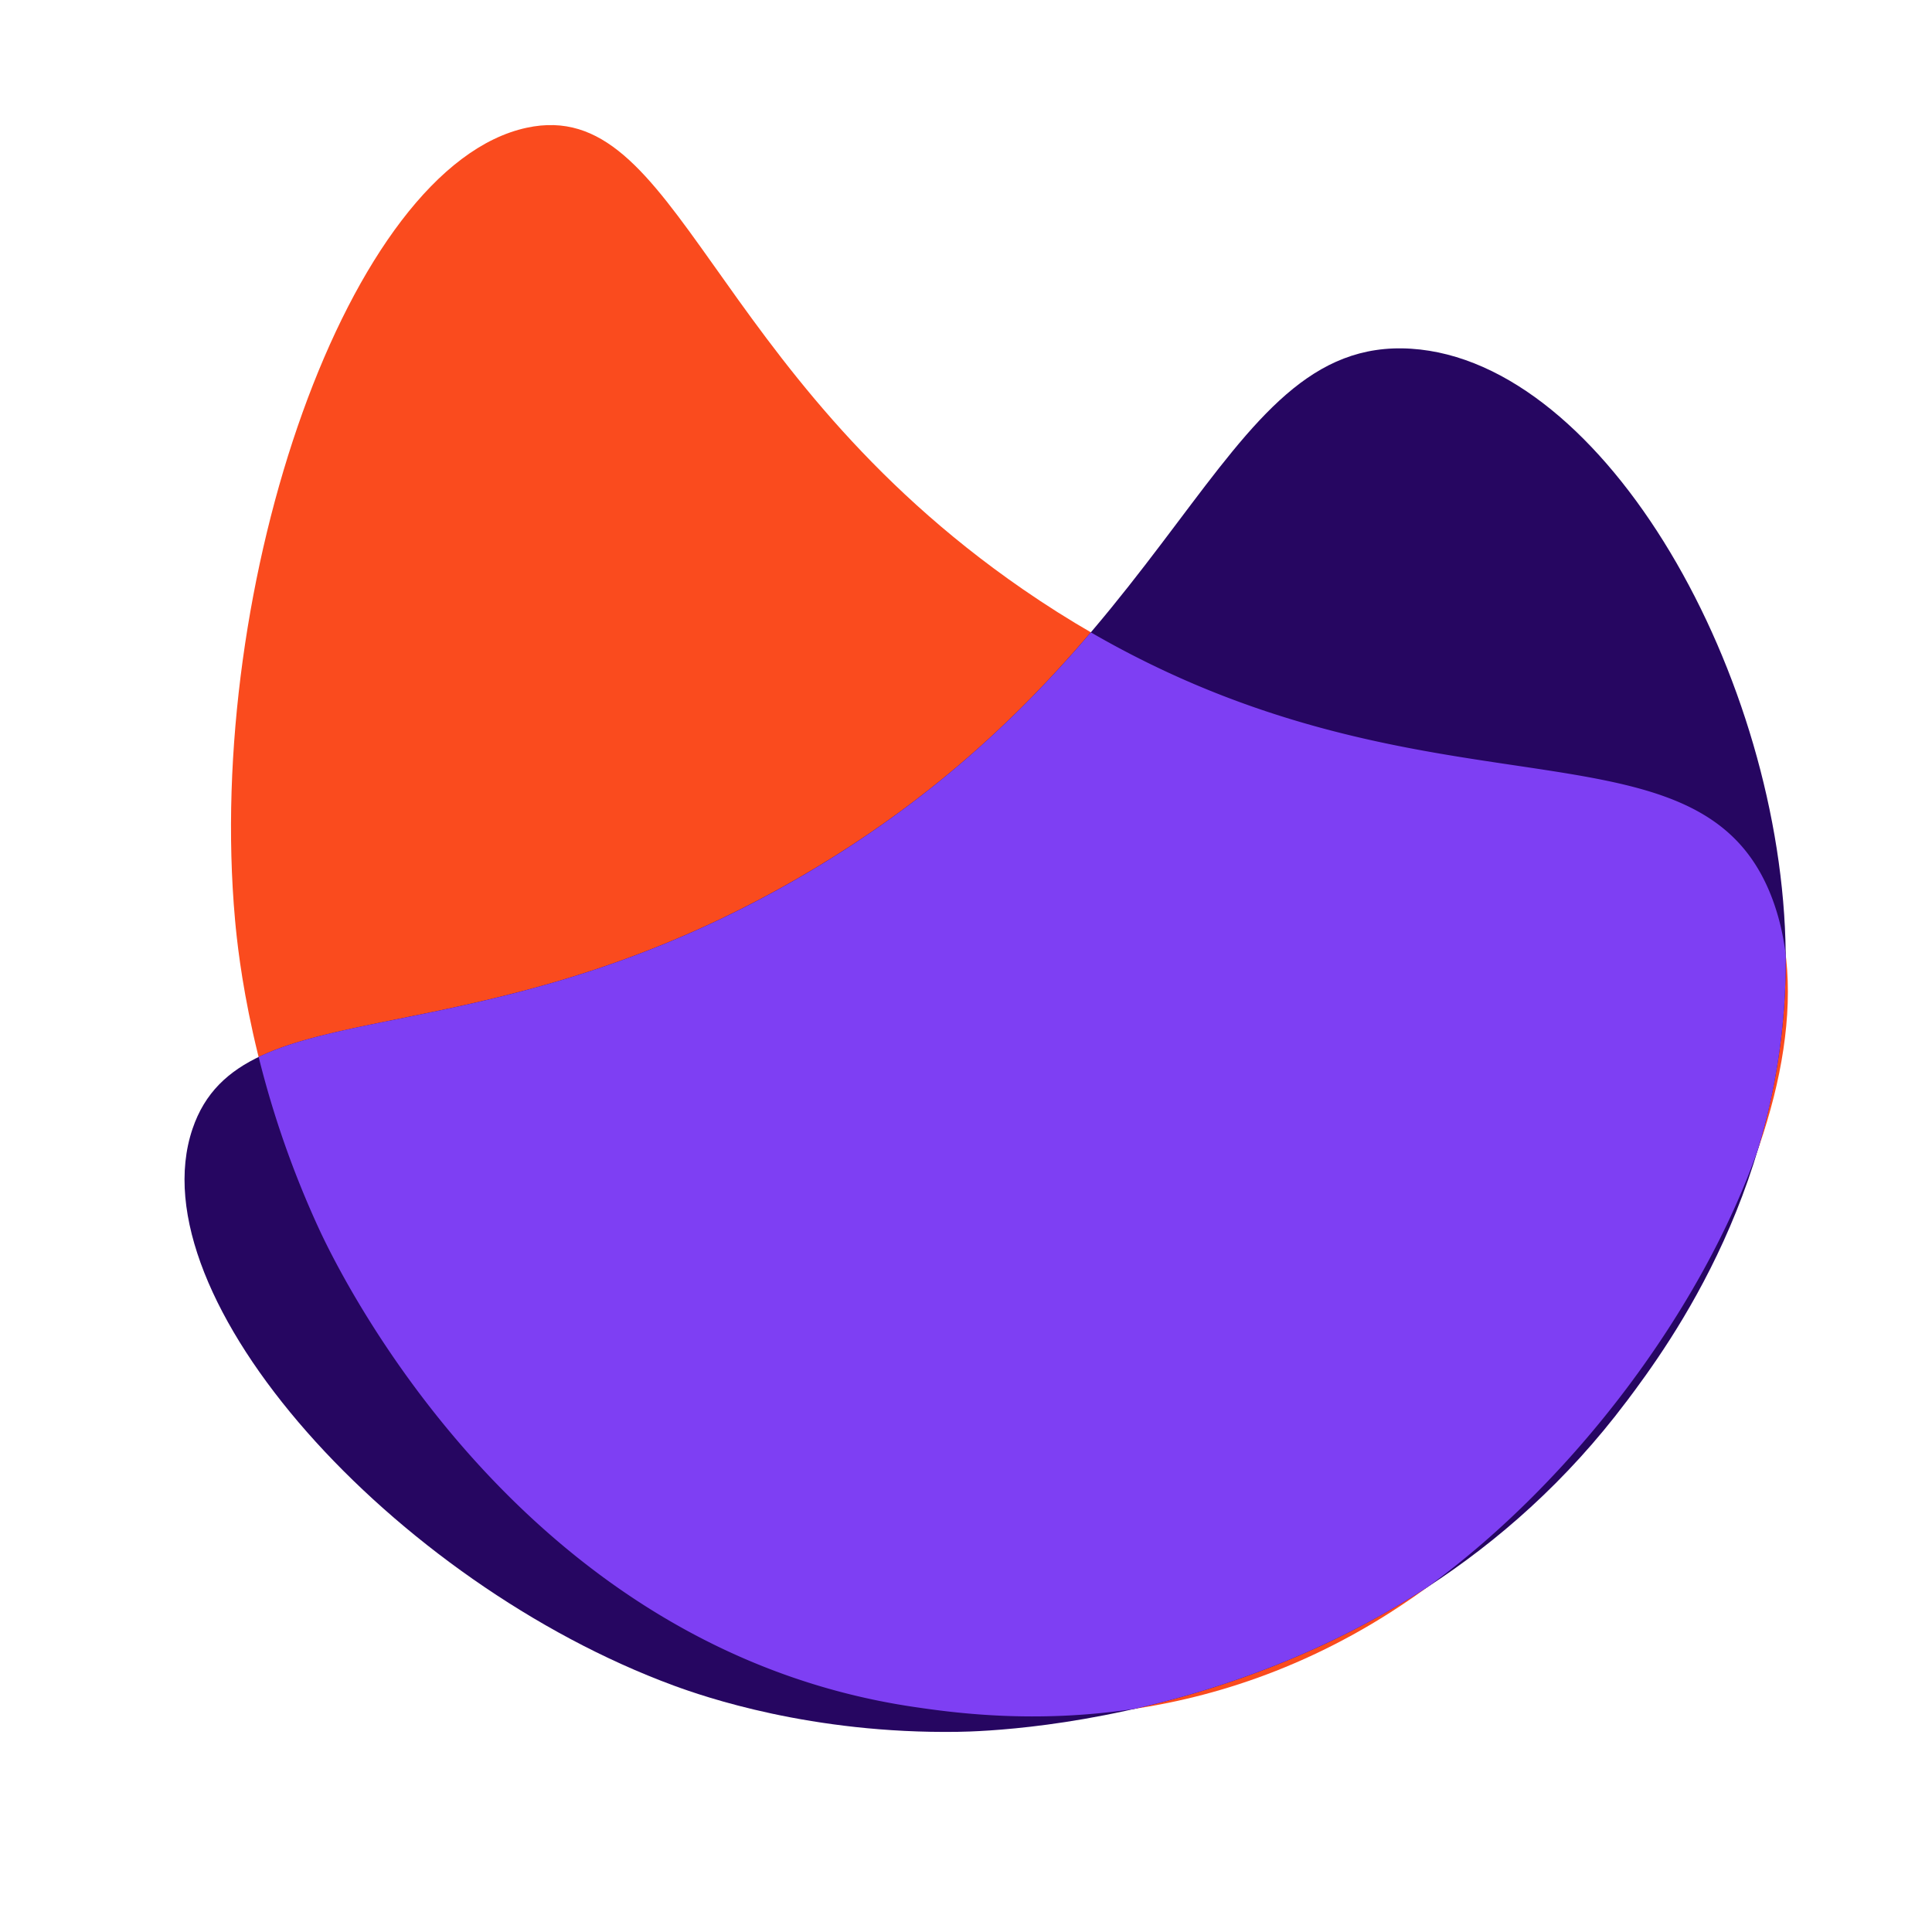
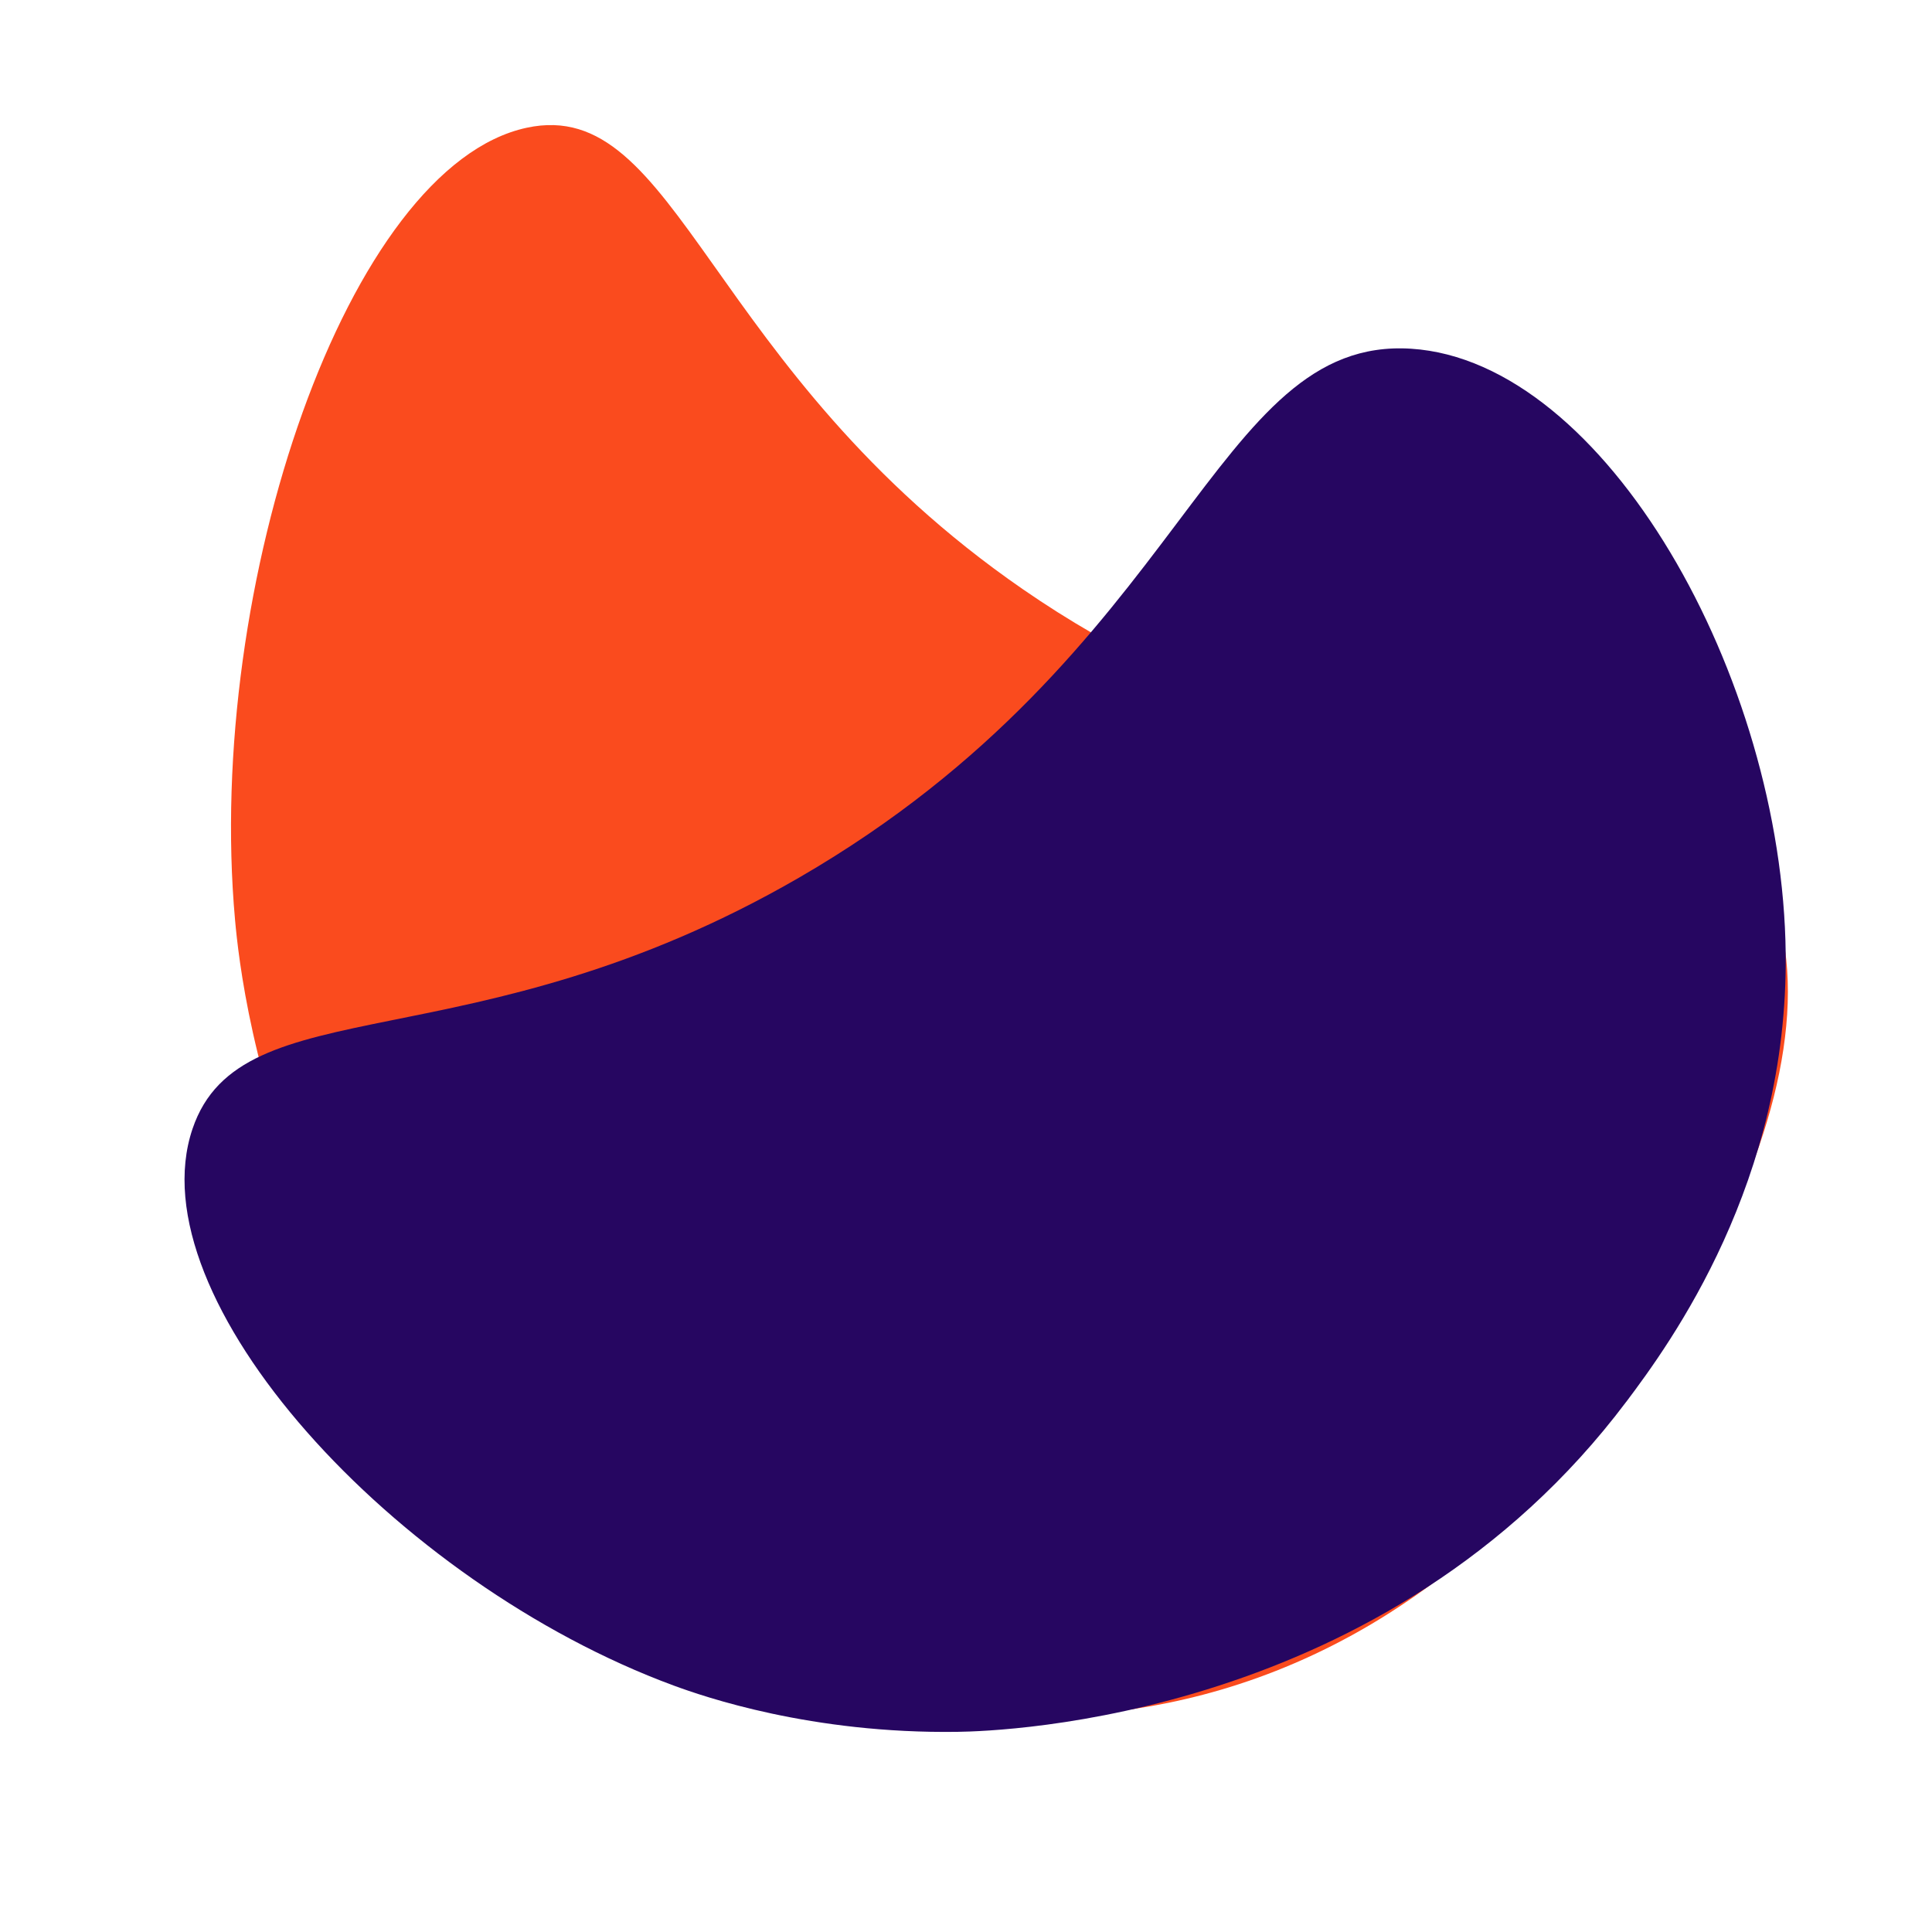
<svg xmlns="http://www.w3.org/2000/svg" width="48" height="48" fill="none">
  <path d="M22.7 42.406c1.813.27 6.727.915 11.842-2.345 6.177-3.937 11.35-12.742 9.495-17.72-1.895-5.087-9.3-1.264-18.628-7.704-7.88-5.44-8.547-12.278-12.324-11.463C8.65 4.13 5.088 14.518 5.84 22.86c.08.884.418 4.064 2.078 7.656.505 1.092 5.012 10.444 14.78 11.89Z" fill="#FA4B1E" />
  <path d="M40.406 34.825c1.101-1.464 4.02-5.464 3.959-11.138-.073-6.853-4.474-14.712-9.305-15.023-4.937-.318-5.556 7.553-15.203 13.138-8.15 4.718-13.864 2.666-15.074 6.244C3.362 32.246 9.8 39.32 16.74 41.878c.736.27 3.407 1.202 7.051 1.149 1.107-.016 10.685-.315 16.614-8.202Z" fill="#260661" />
-   <path fill-rule="evenodd" clip-rule="evenodd" d="M28.181 42.457c-2.464.371-4.463.101-5.482-.05-9.769-1.446-14.276-10.798-14.78-11.89a24.022 24.022 0 0 1-1.493-4.257c.876-.423 2.04-.657 3.45-.941 2.58-.52 5.989-1.206 9.982-3.517 3.286-1.904 5.525-4.072 7.244-6.091 4.04 2.338 7.655 2.876 10.53 3.304 3.19.476 5.47.815 6.405 3.327.161.433.27.895.329 1.38a16.398 16.398 0 0 1-.692 4.84c-1.386 3.96-4.556 8.211-8.199 10.862-2.543 1.656-5.168 2.55-7.294 3.033Z" fill="#7E3FF3" />
</svg>